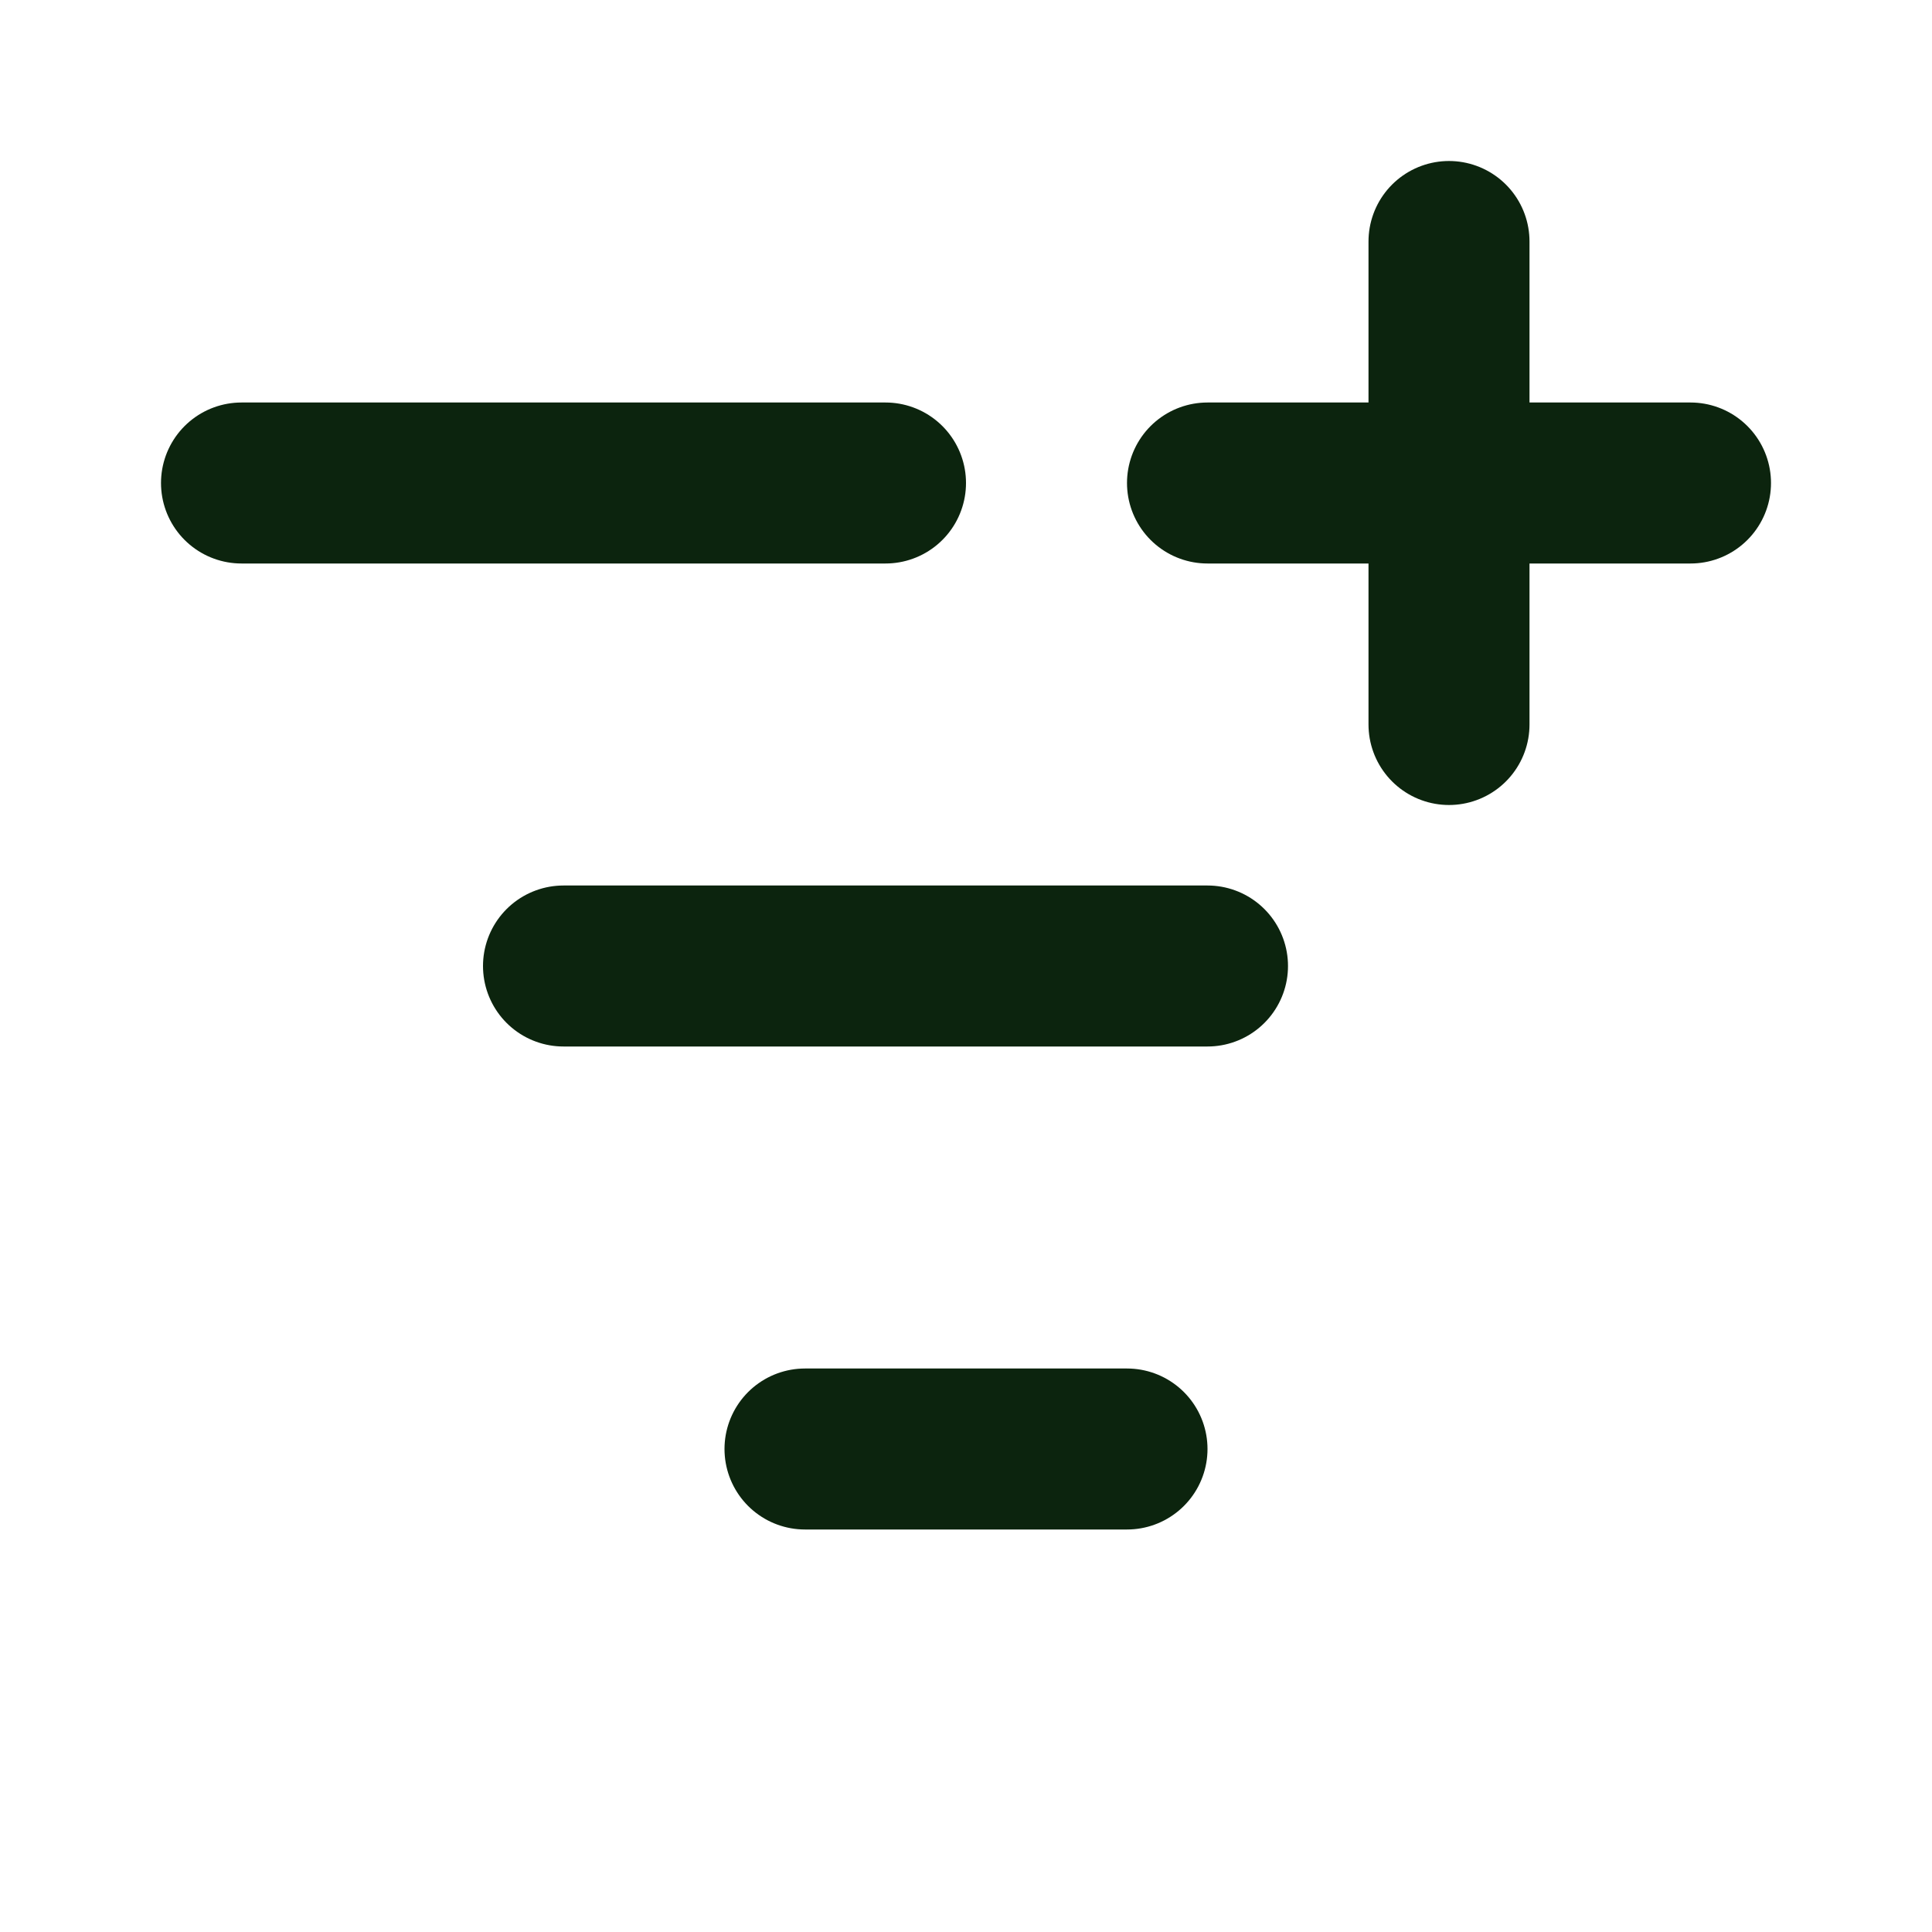
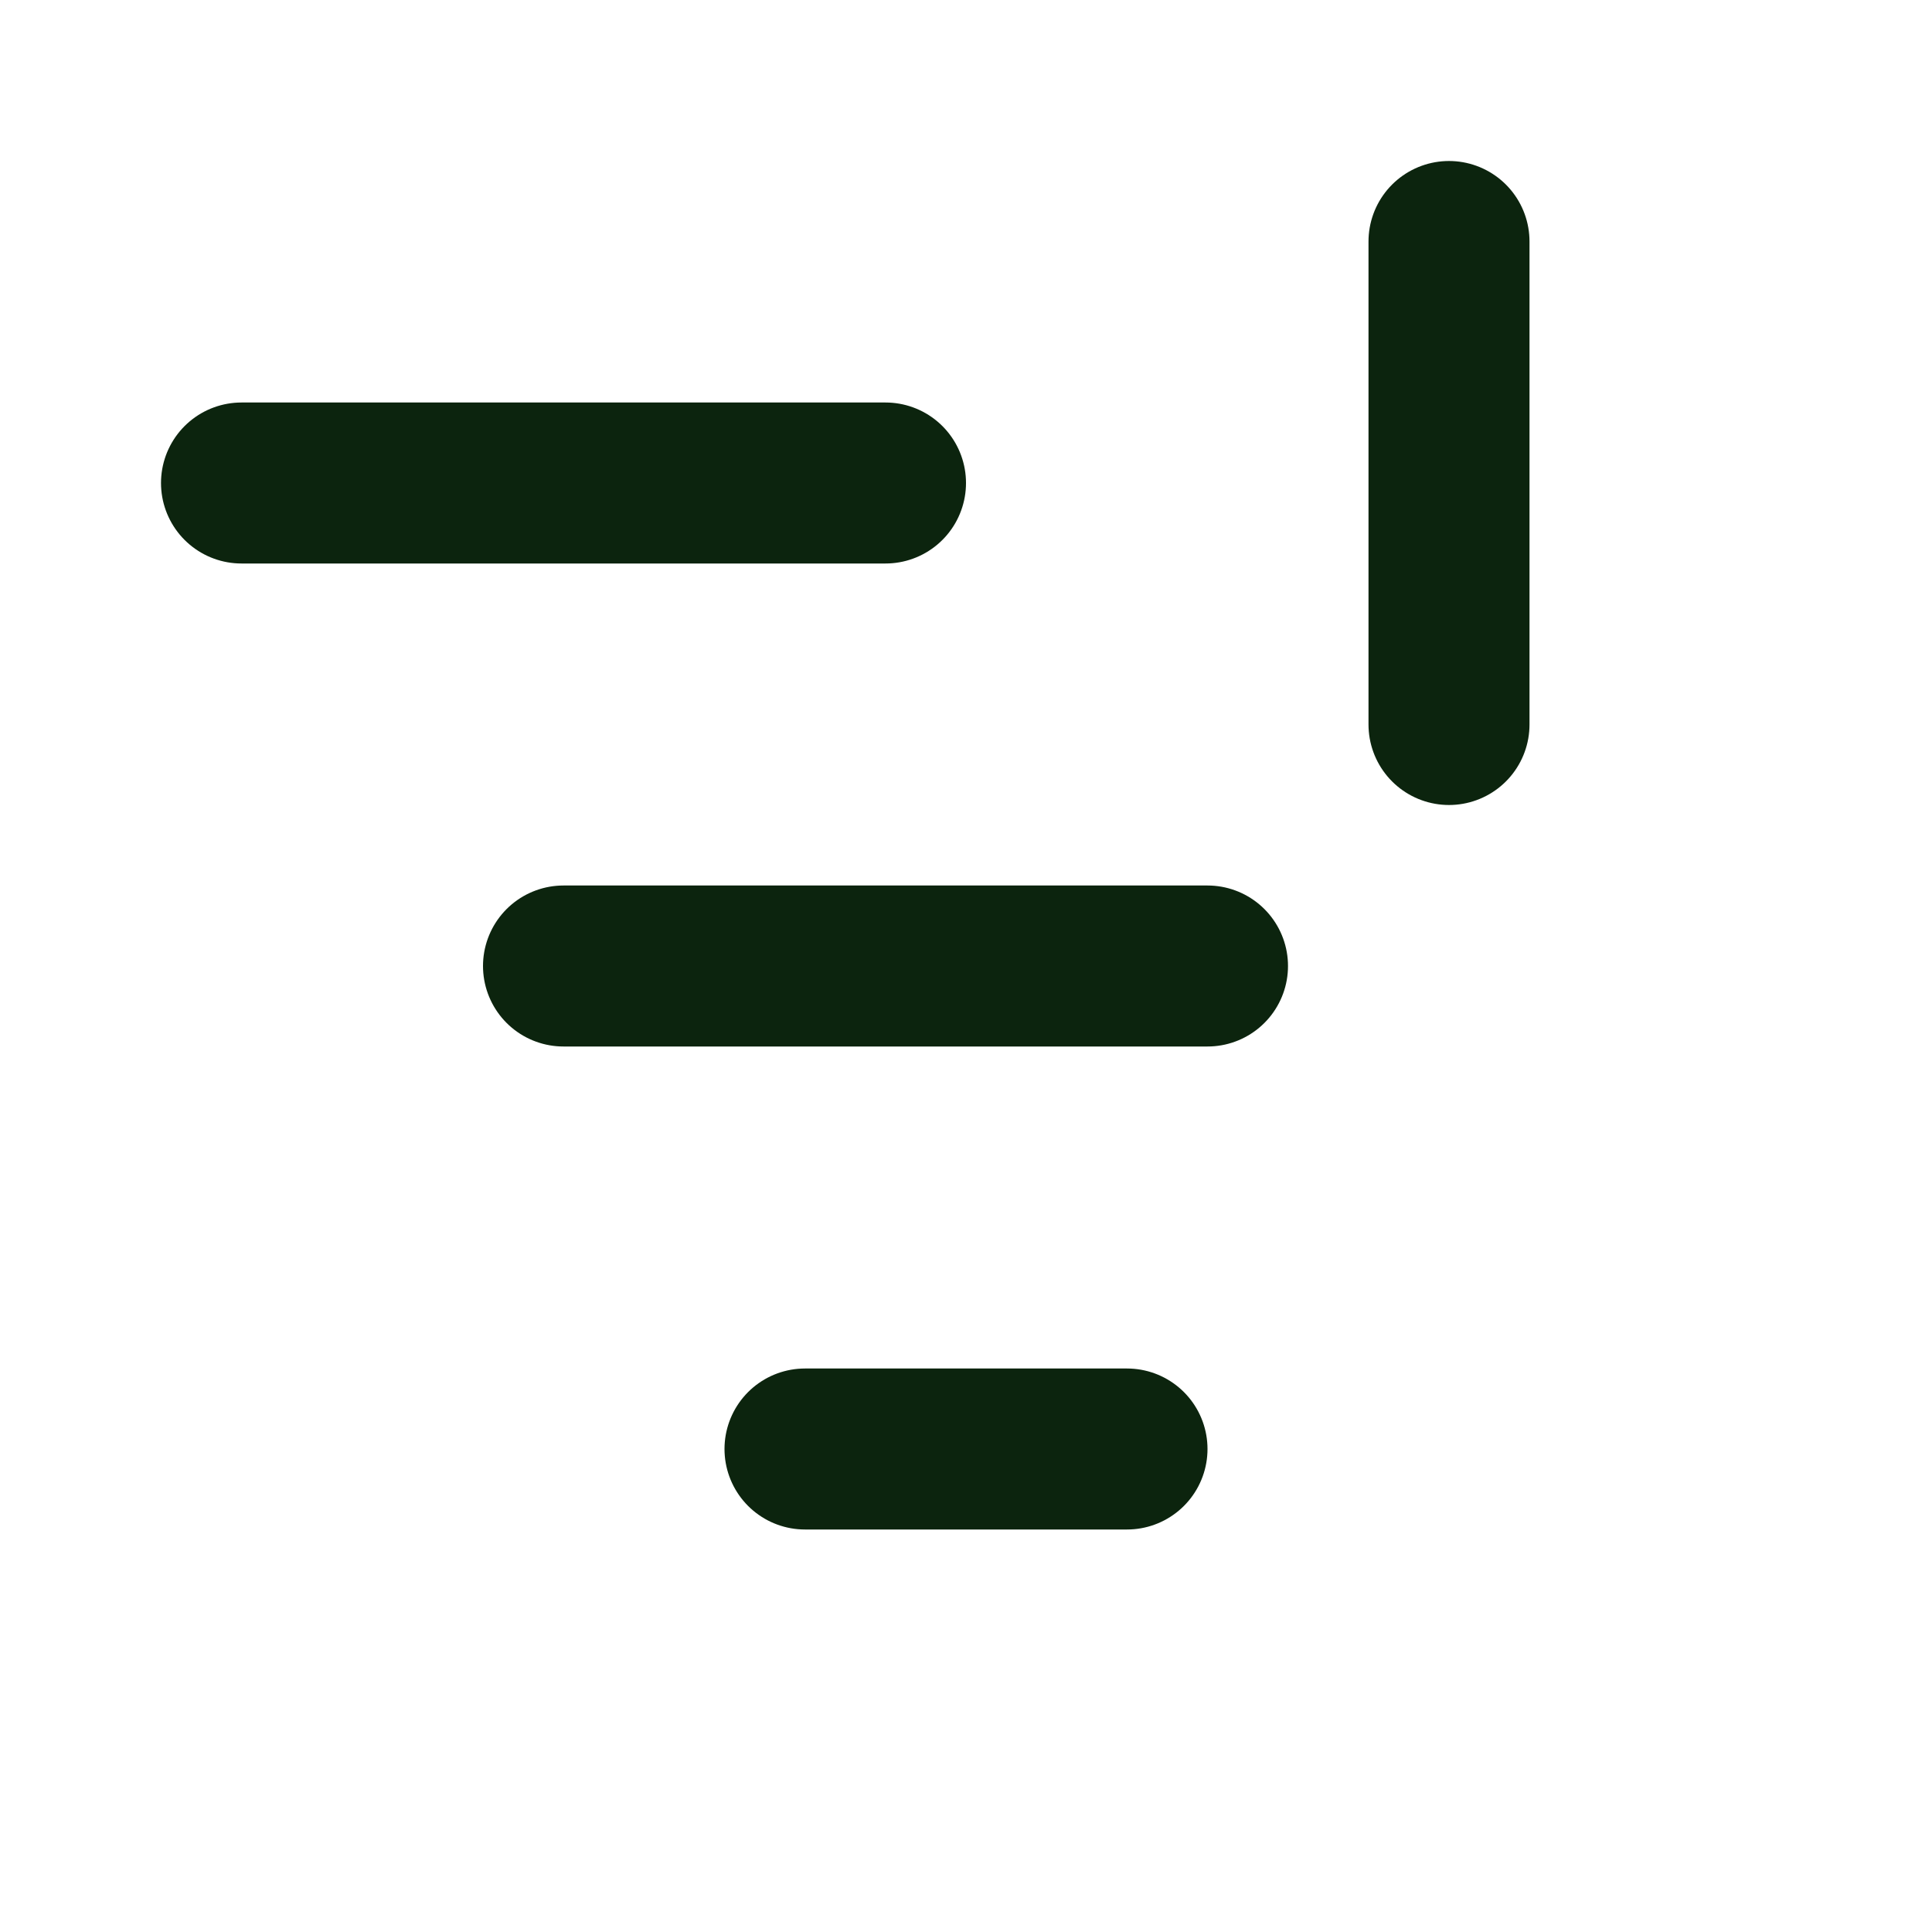
<svg xmlns="http://www.w3.org/2000/svg" class="lucide lucide-list-filter-plus-icon lucide-list-filter-plus" stroke-linejoin="round" stroke-linecap="round" stroke-width="2" stroke="#0c240e" fill="none" viewBox="0 0 24 24" height="24" width="24">
  <path d="M10 18h4" />
  <path d="M11 6H3" />
-   <path d="M15 6h6" />
  <path d="M18 9V3" />
  <path d="M7 12h8" />
</svg>